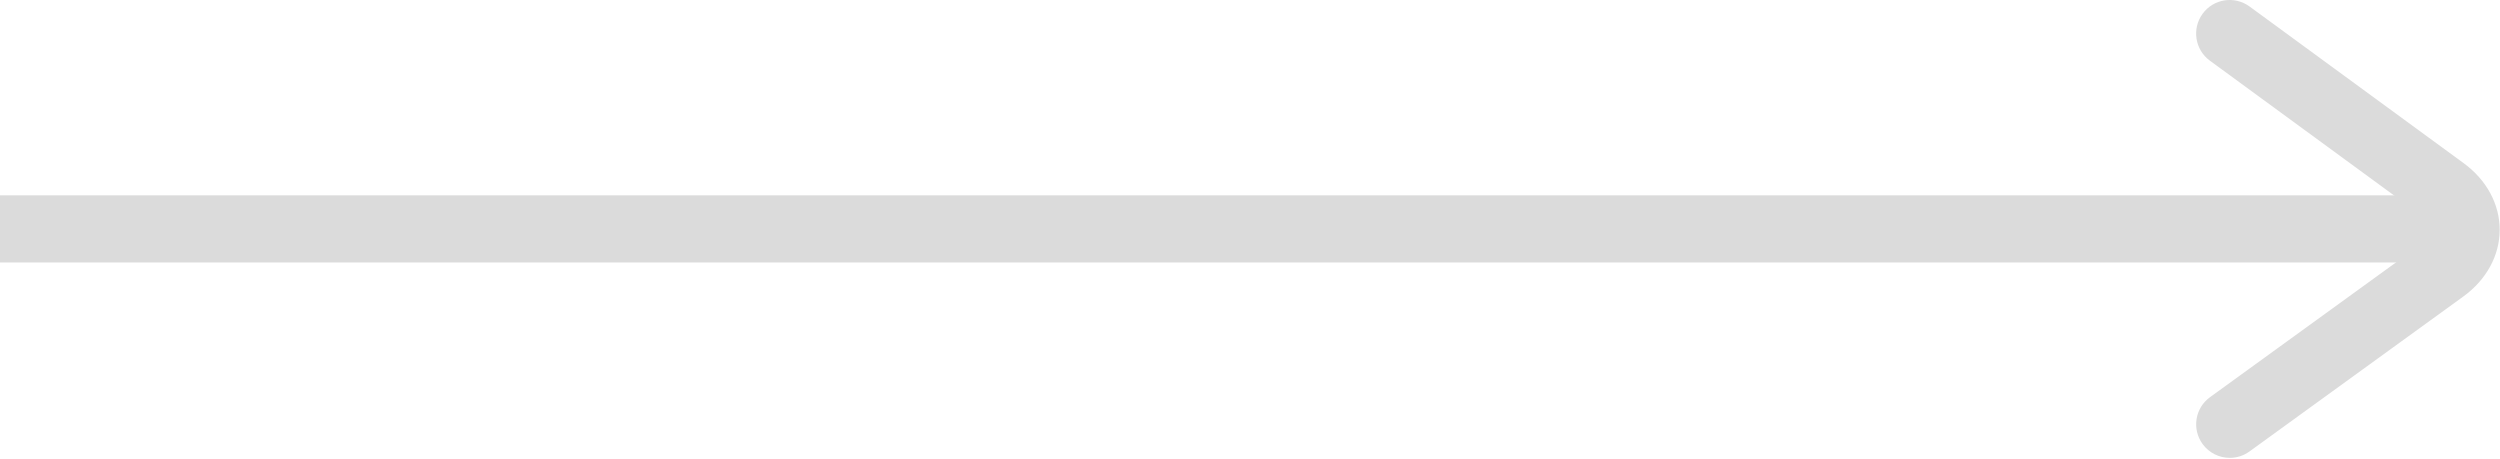
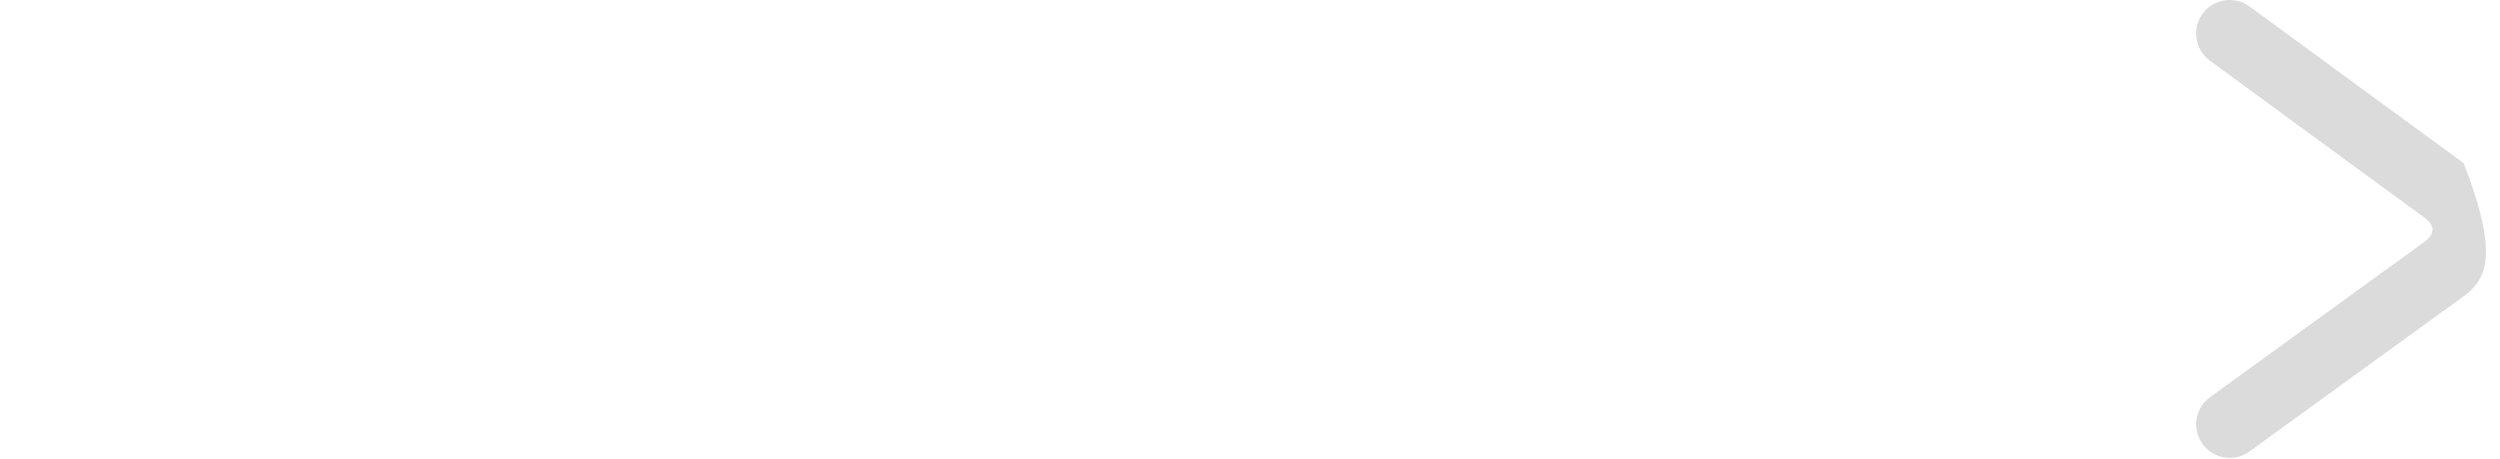
<svg xmlns="http://www.w3.org/2000/svg" width="556" height="102" viewBox="0 0 556 102" fill="none">
-   <path d="M0 43.443H543.387V58.375H0V43.443Z" fill="#DBDBDB" />
-   <path d="M495.907 101.829C493.594 101.829 491.313 100.757 489.849 98.746C487.433 95.408 488.167 90.736 491.516 88.324L539.095 53.851C540.313 52.971 541.006 51.971 541.006 51.101C541.011 50.236 540.319 49.226 539.1 48.34L491.475 13.491C488.152 11.059 487.428 6.382 489.86 3.059C492.287 -0.269 496.943 -0.993 500.292 1.439L547.918 36.288C553.027 40.023 555.944 45.434 555.928 51.133C555.923 56.83 552.97 62.226 547.85 65.939L500.271 100.412C498.959 101.366 497.427 101.829 495.907 101.829Z" fill="#DBDBDB" />
+   <path d="M495.907 101.829C493.594 101.829 491.313 100.757 489.849 98.746C487.433 95.408 488.167 90.736 491.516 88.324L539.095 53.851C540.313 52.971 541.006 51.971 541.006 51.101C541.011 50.236 540.319 49.226 539.1 48.34L491.475 13.491C488.152 11.059 487.428 6.382 489.86 3.059C492.287 -0.269 496.943 -0.993 500.292 1.439L547.918 36.288C555.923 56.83 552.97 62.226 547.85 65.939L500.271 100.412C498.959 101.366 497.427 101.829 495.907 101.829Z" fill="#DBDBDB" />
</svg>